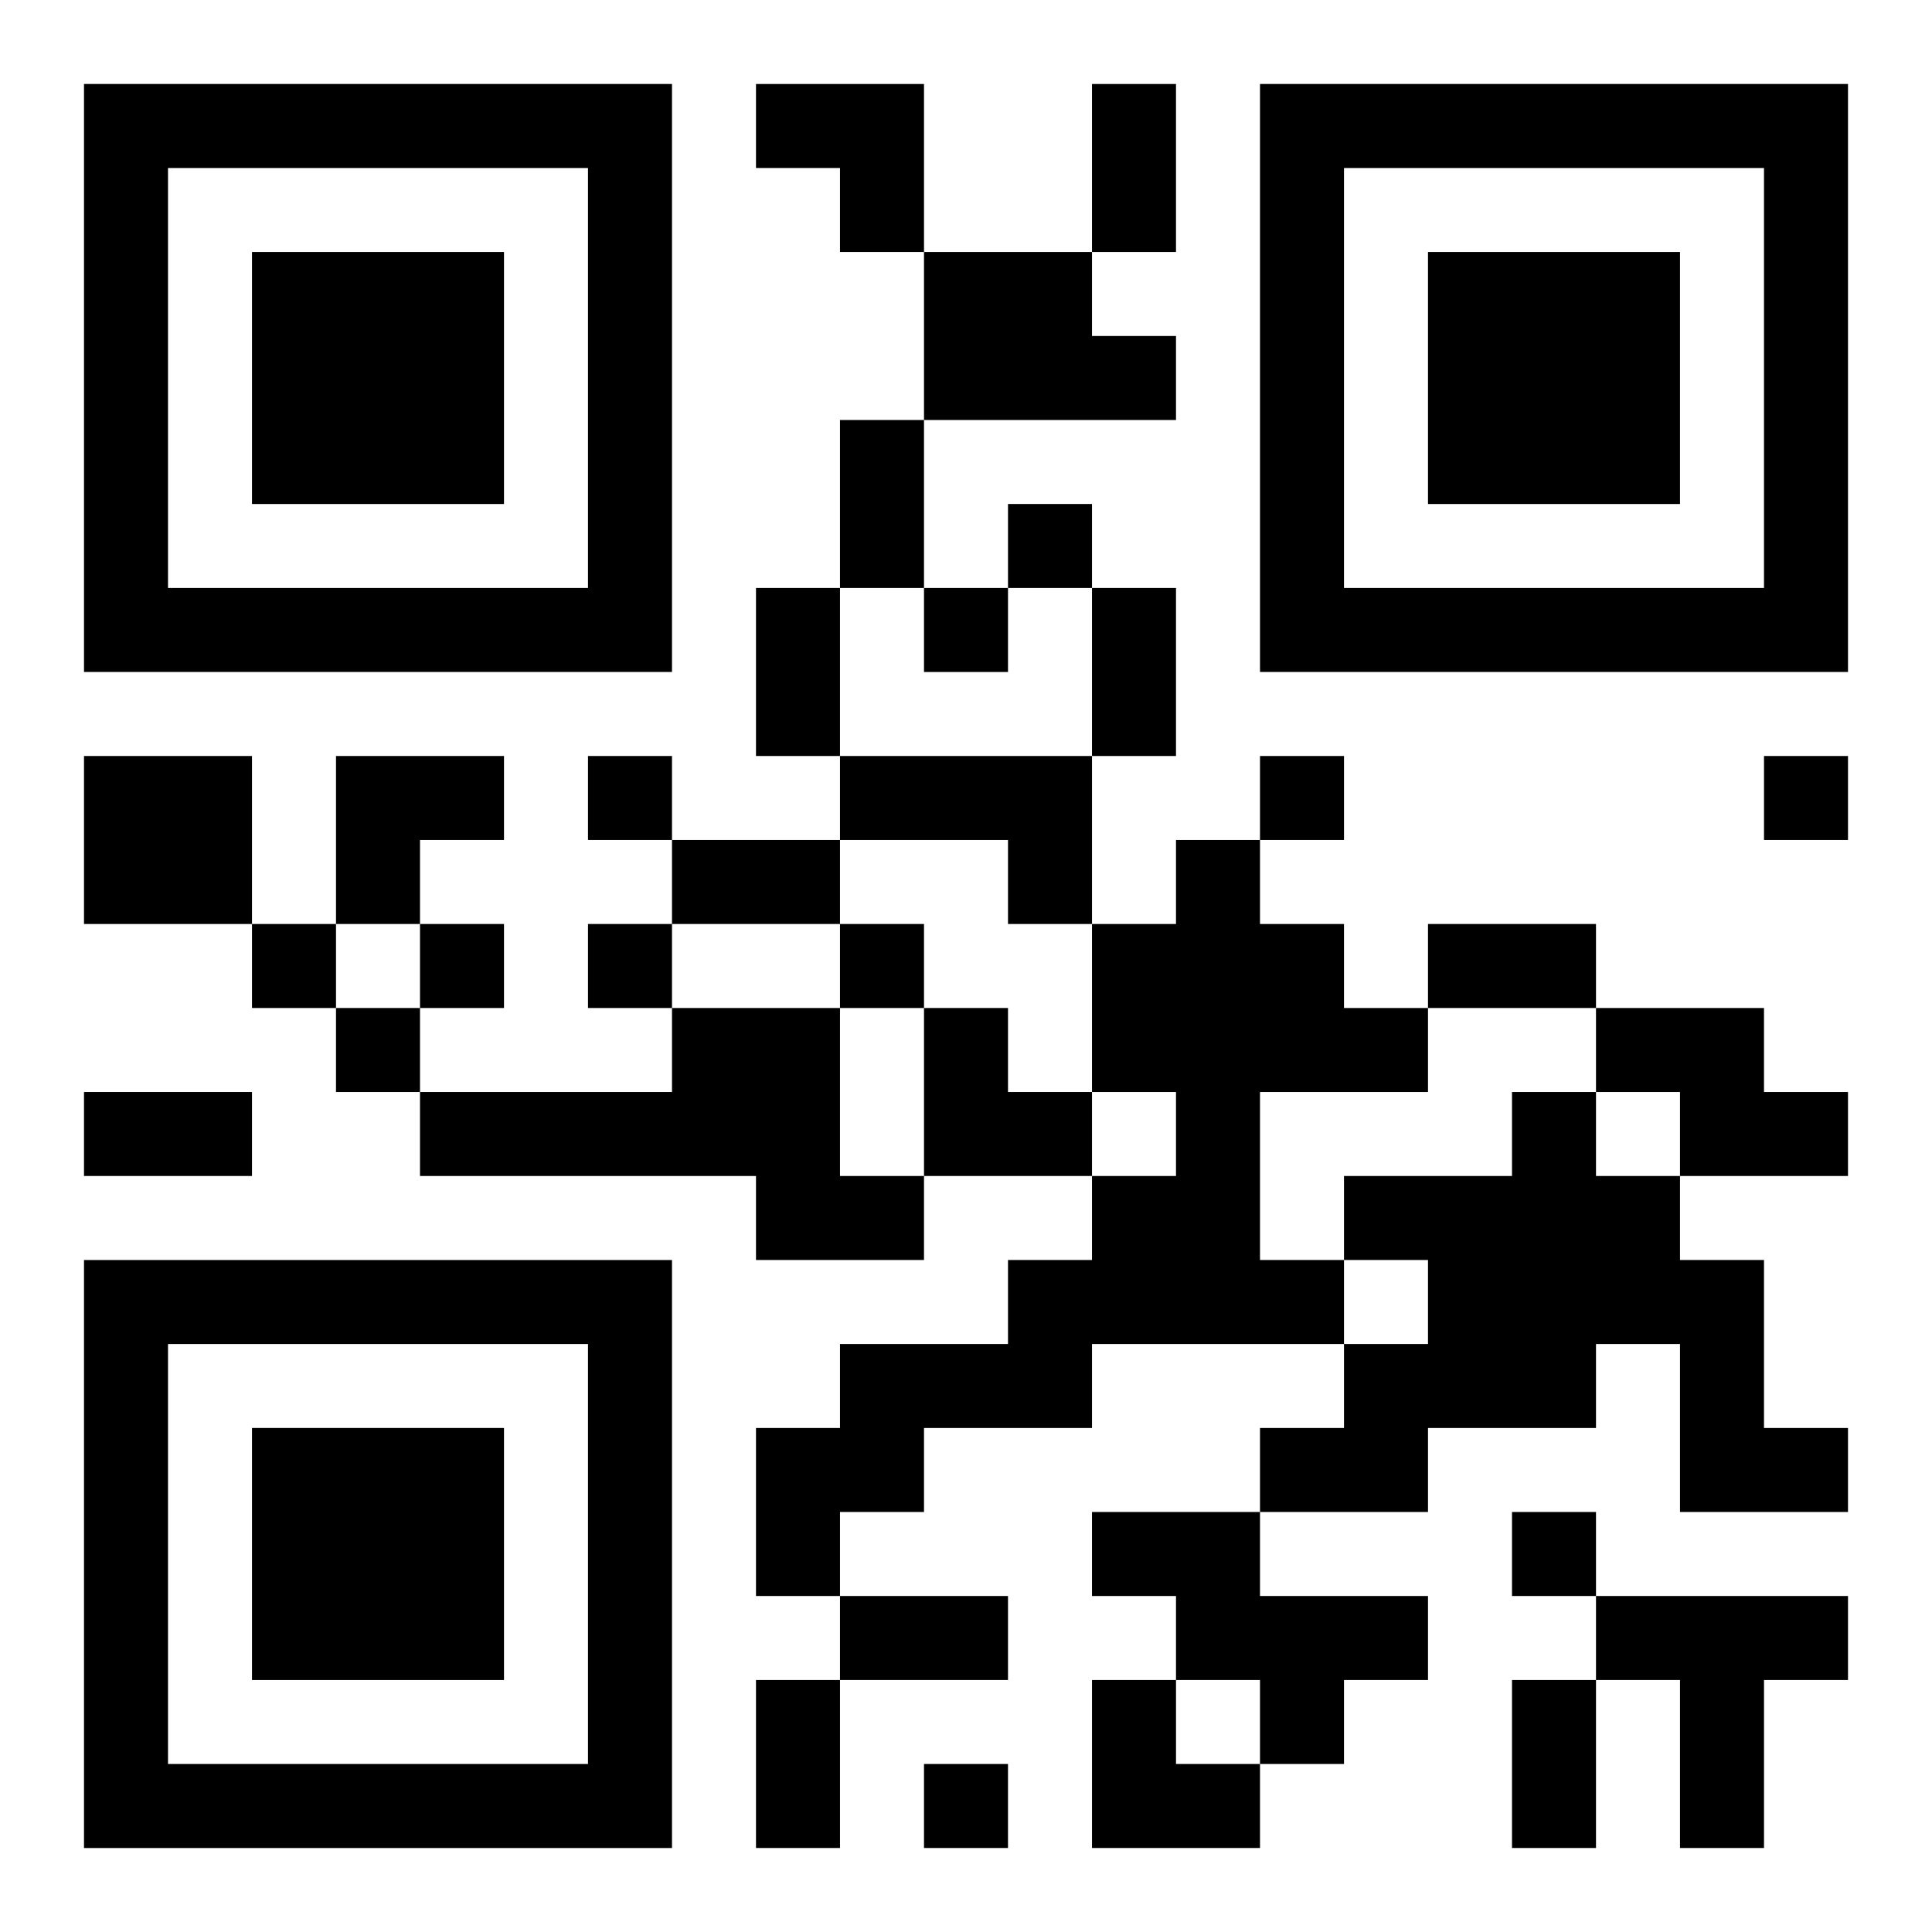
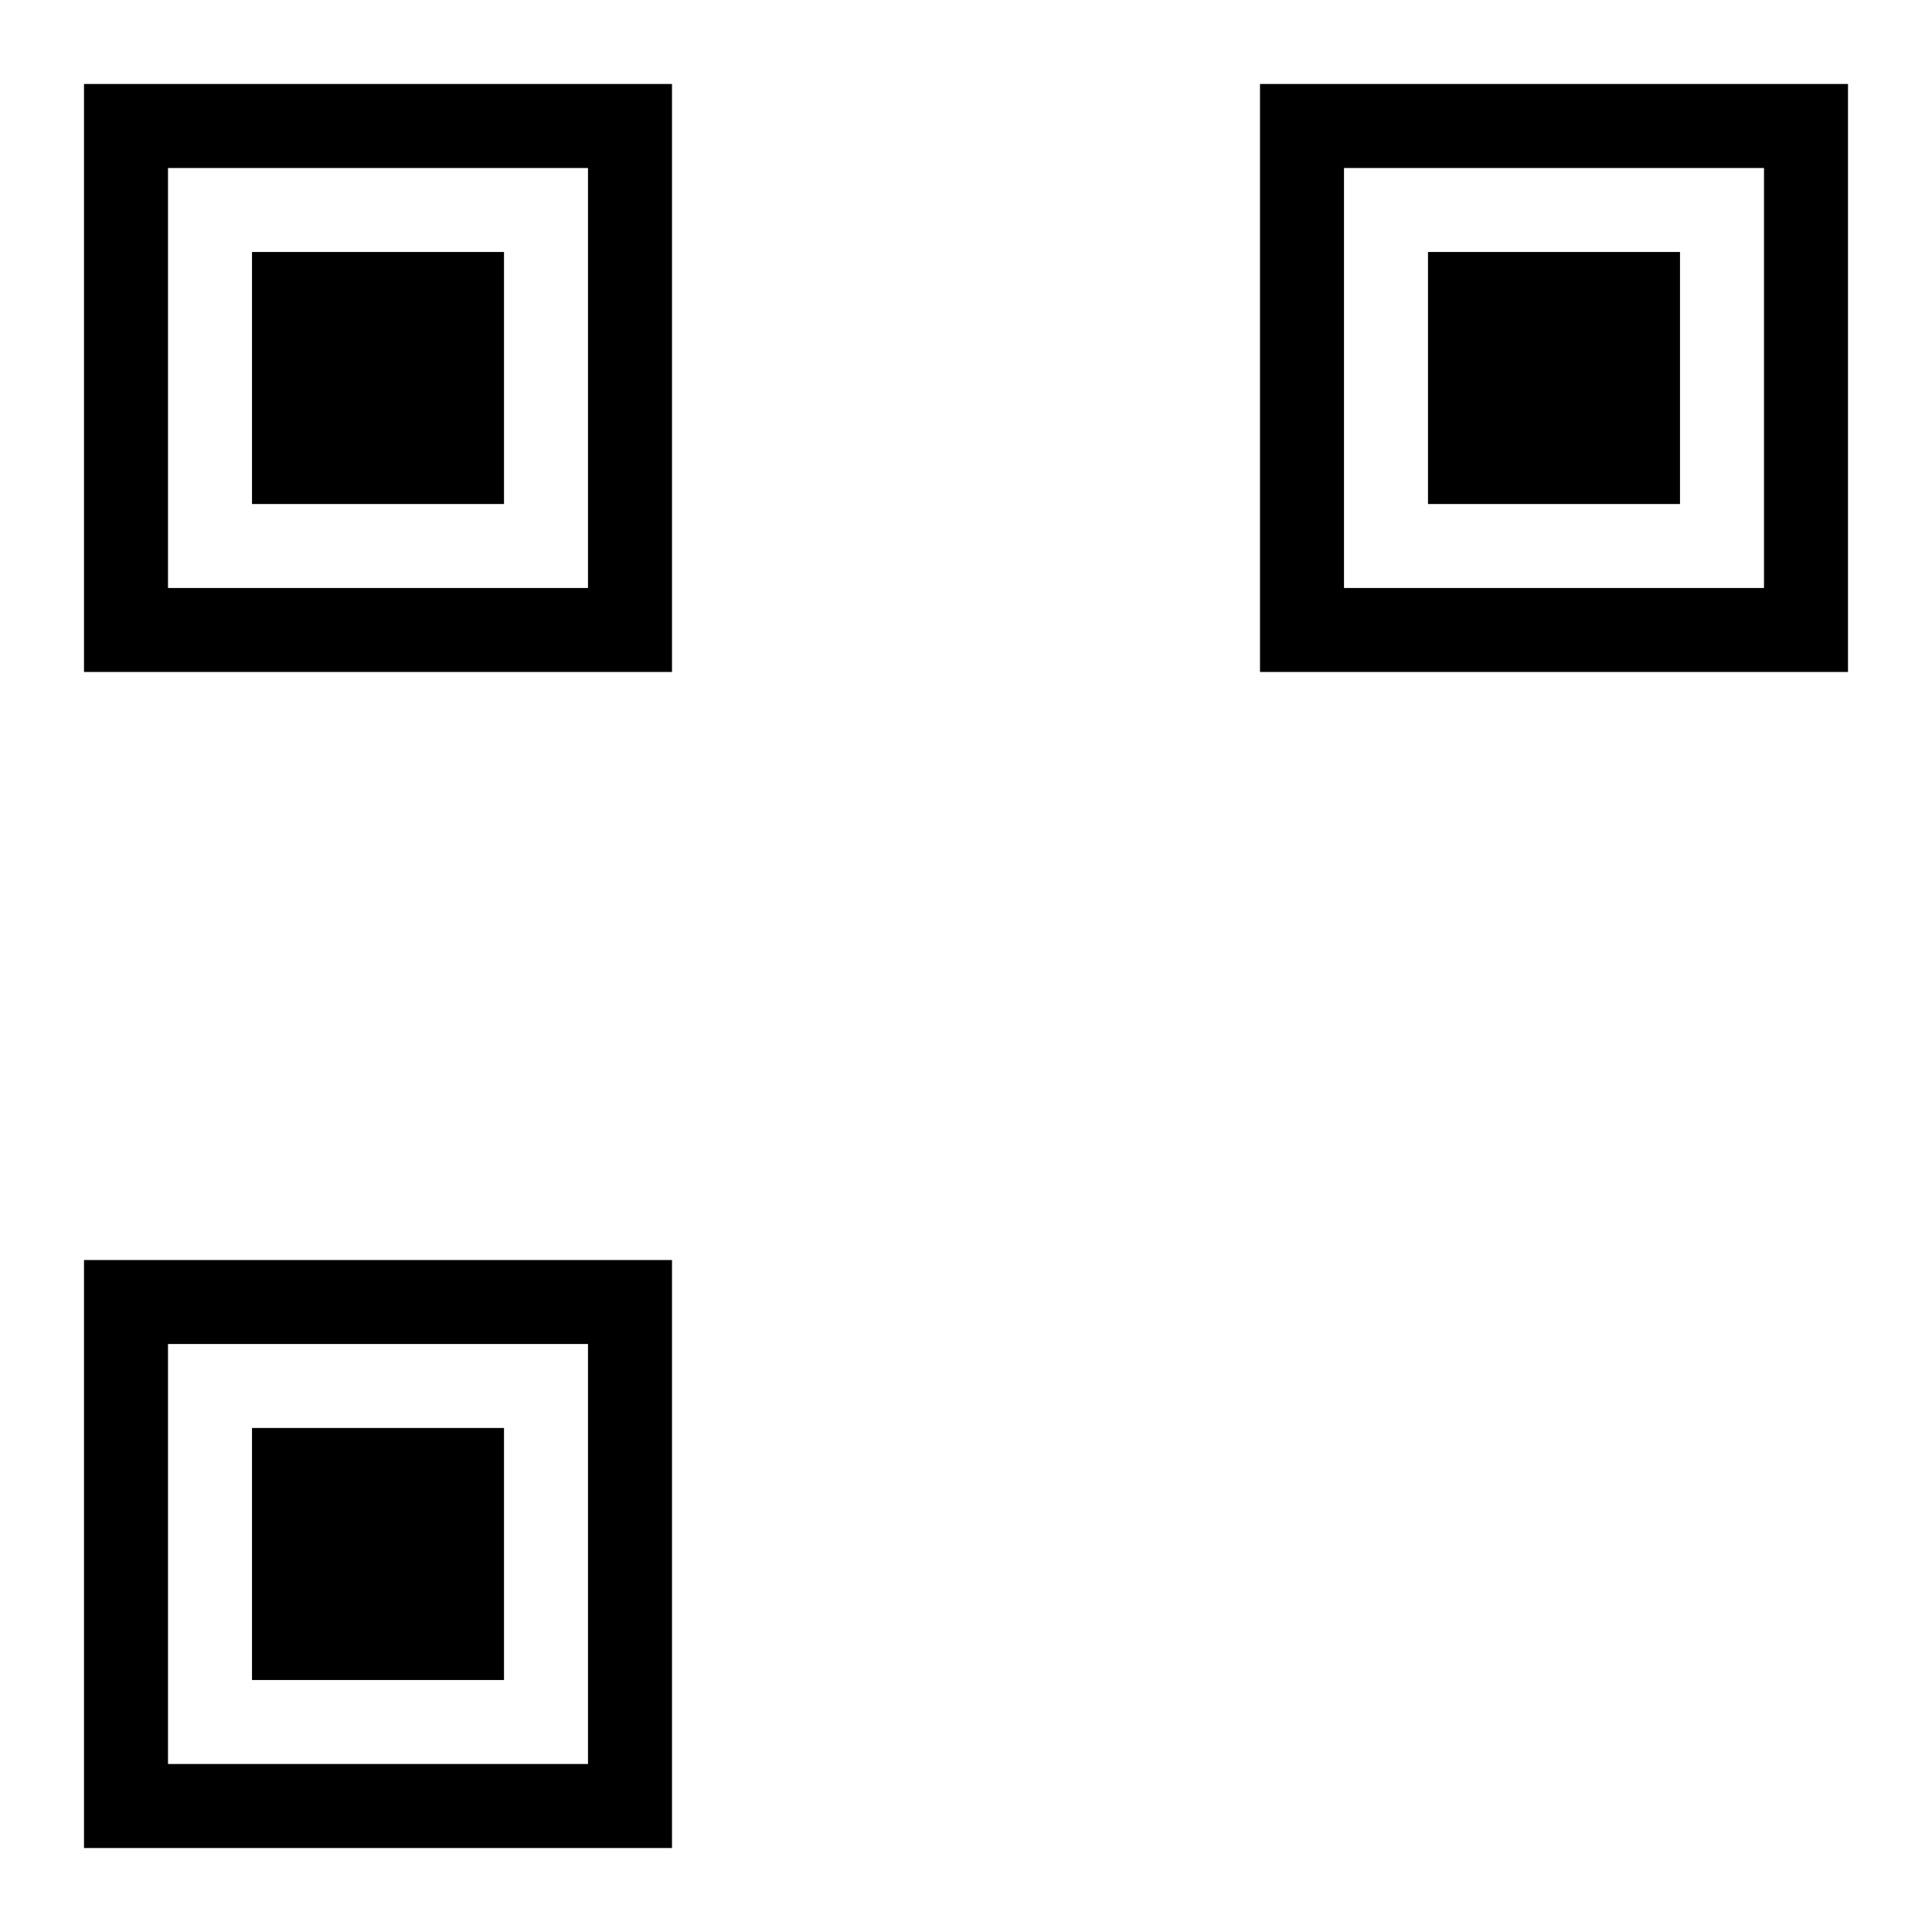
<svg xmlns="http://www.w3.org/2000/svg" xmlns:xlink="http://www.w3.org/1999/xlink" width="250" height="250" baseProfile="full" version="1.1" viewBox="-1 -1 23 23">
  <symbol id="a">
    <path d="m0 7v7h7v-7h-7zm1 1h5v5h-5v-5zm1 1v3h3v-3h-3z" />
  </symbol>
  <use y="-7" xlink:href="#a" />
  <use y="7" xlink:href="#a" />
  <use x="14" y="-7" xlink:href="#a" />
-   <path d="m10 2h2v1h1v1h-3v-2m-10 6h2v2h-2v-2m9 0h3v2h-1v-1h-2v-1m4 1h1v1h1v1h1v1h-2v2h1v1h-3v1h-2v1h-1v1h-1v-2h1v-1h2v-1h1v-1h1v-1h-1v-2h1v-1m-6 2h2v2h1v1h-2v-1h-4v-1h3v-1m11 0h2v1h1v1h-2v-1h-1v-1m-1 1h1v1h1v1h1v2h1v1h-2v-2h-1v1h-2v1h-2v-1h1v-1h1v-1h-1v-1h2v-1m-5 5h2v1h2v1h-1v1h-1v-1h-1v-1h-1v-1m6 1h3v1h-1v2h-1v-2h-1v-1m-7-13v1h1v-1h-1m-1 1v1h1v-1h-1m-4 2v1h1v-1h-1m8 0v1h1v-1h-1m6 0v1h1v-1h-1m-18 2v1h1v-1h-1m2 0v1h1v-1h-1m2 0v1h1v-1h-1m3 0v1h1v-1h-1m-6 1v1h1v-1h-1m14 6v1h1v-1h-1m-7 3v1h1v-1h-1m2-20h1v2h-1v-2m-3 4h1v2h-1v-2m-1 2h1v2h-1v-2m4 0h1v2h-1v-2m-5 3h2v1h-2v-1m9 1h2v1h-2v-1m-16 2h2v1h-2v-1m9 6h2v1h-2v-1m-1 1h1v2h-1v-2m9 0h1v2h-1v-2m-9-19h2v2h-1v-1h-1zm-5 8h2v1h-1v1h-1zm7 3h1v1h1v1h-2zm2 8h1v1h1v1h-2z" />
</svg>